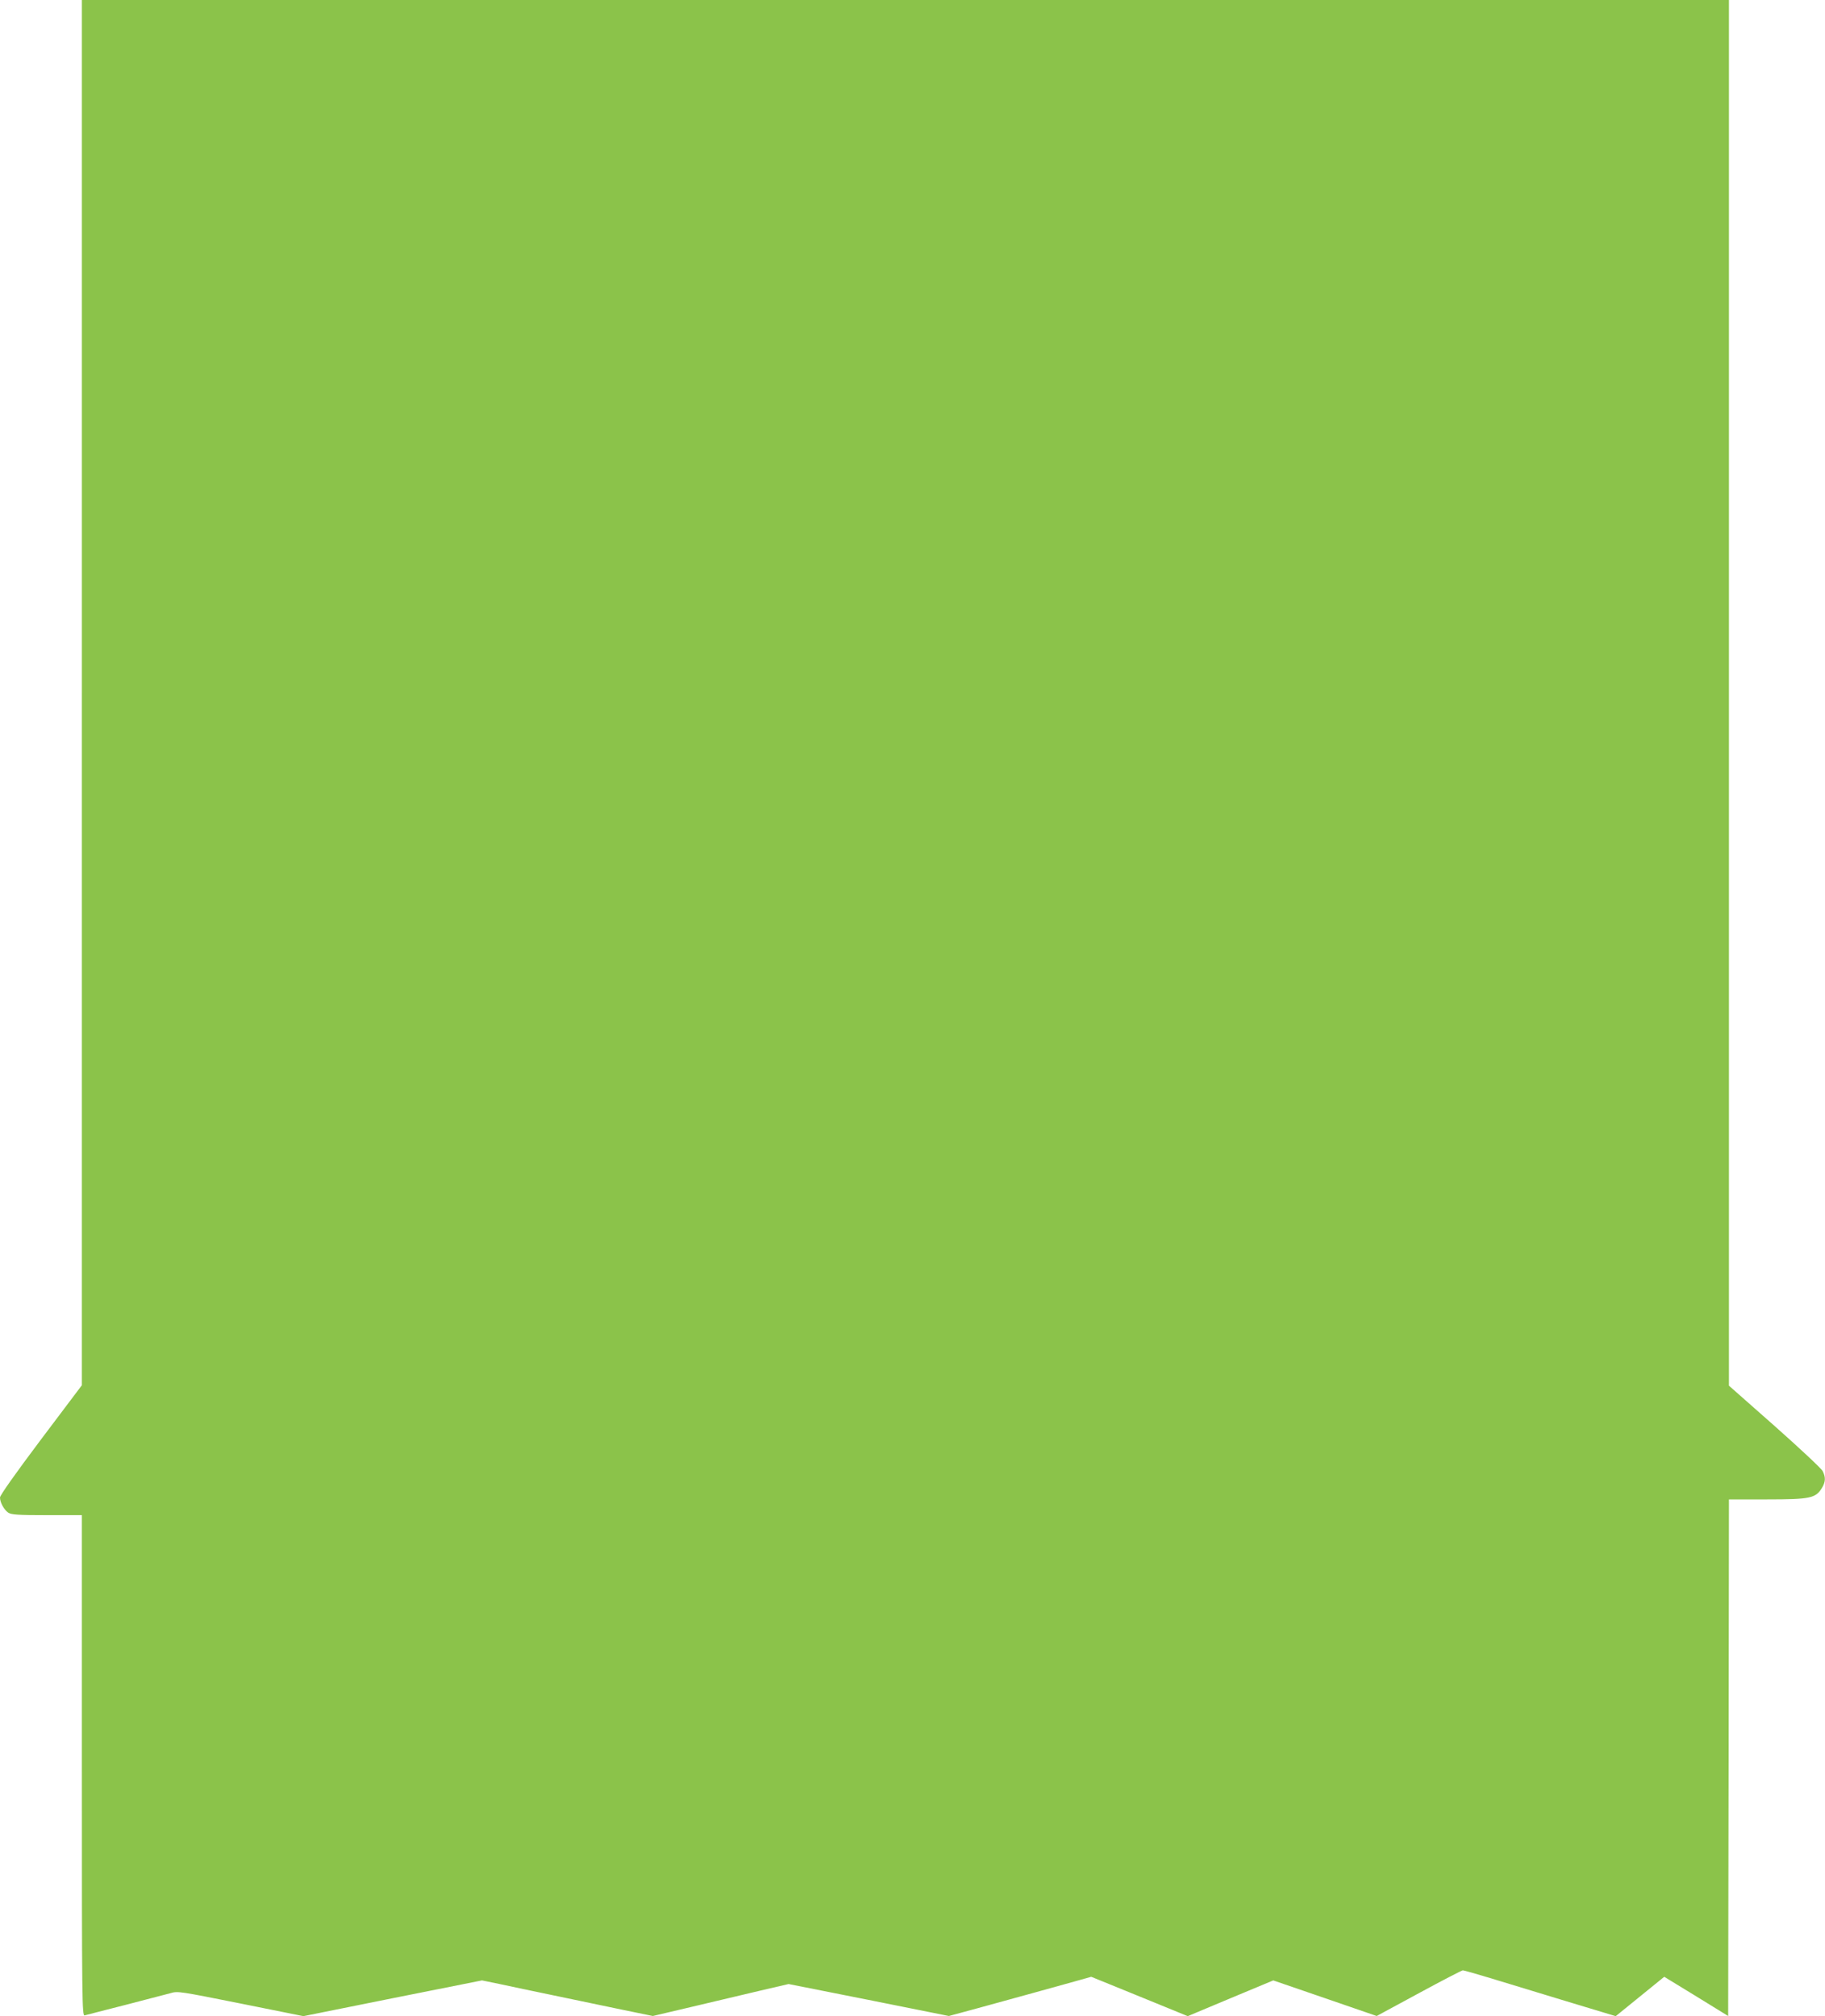
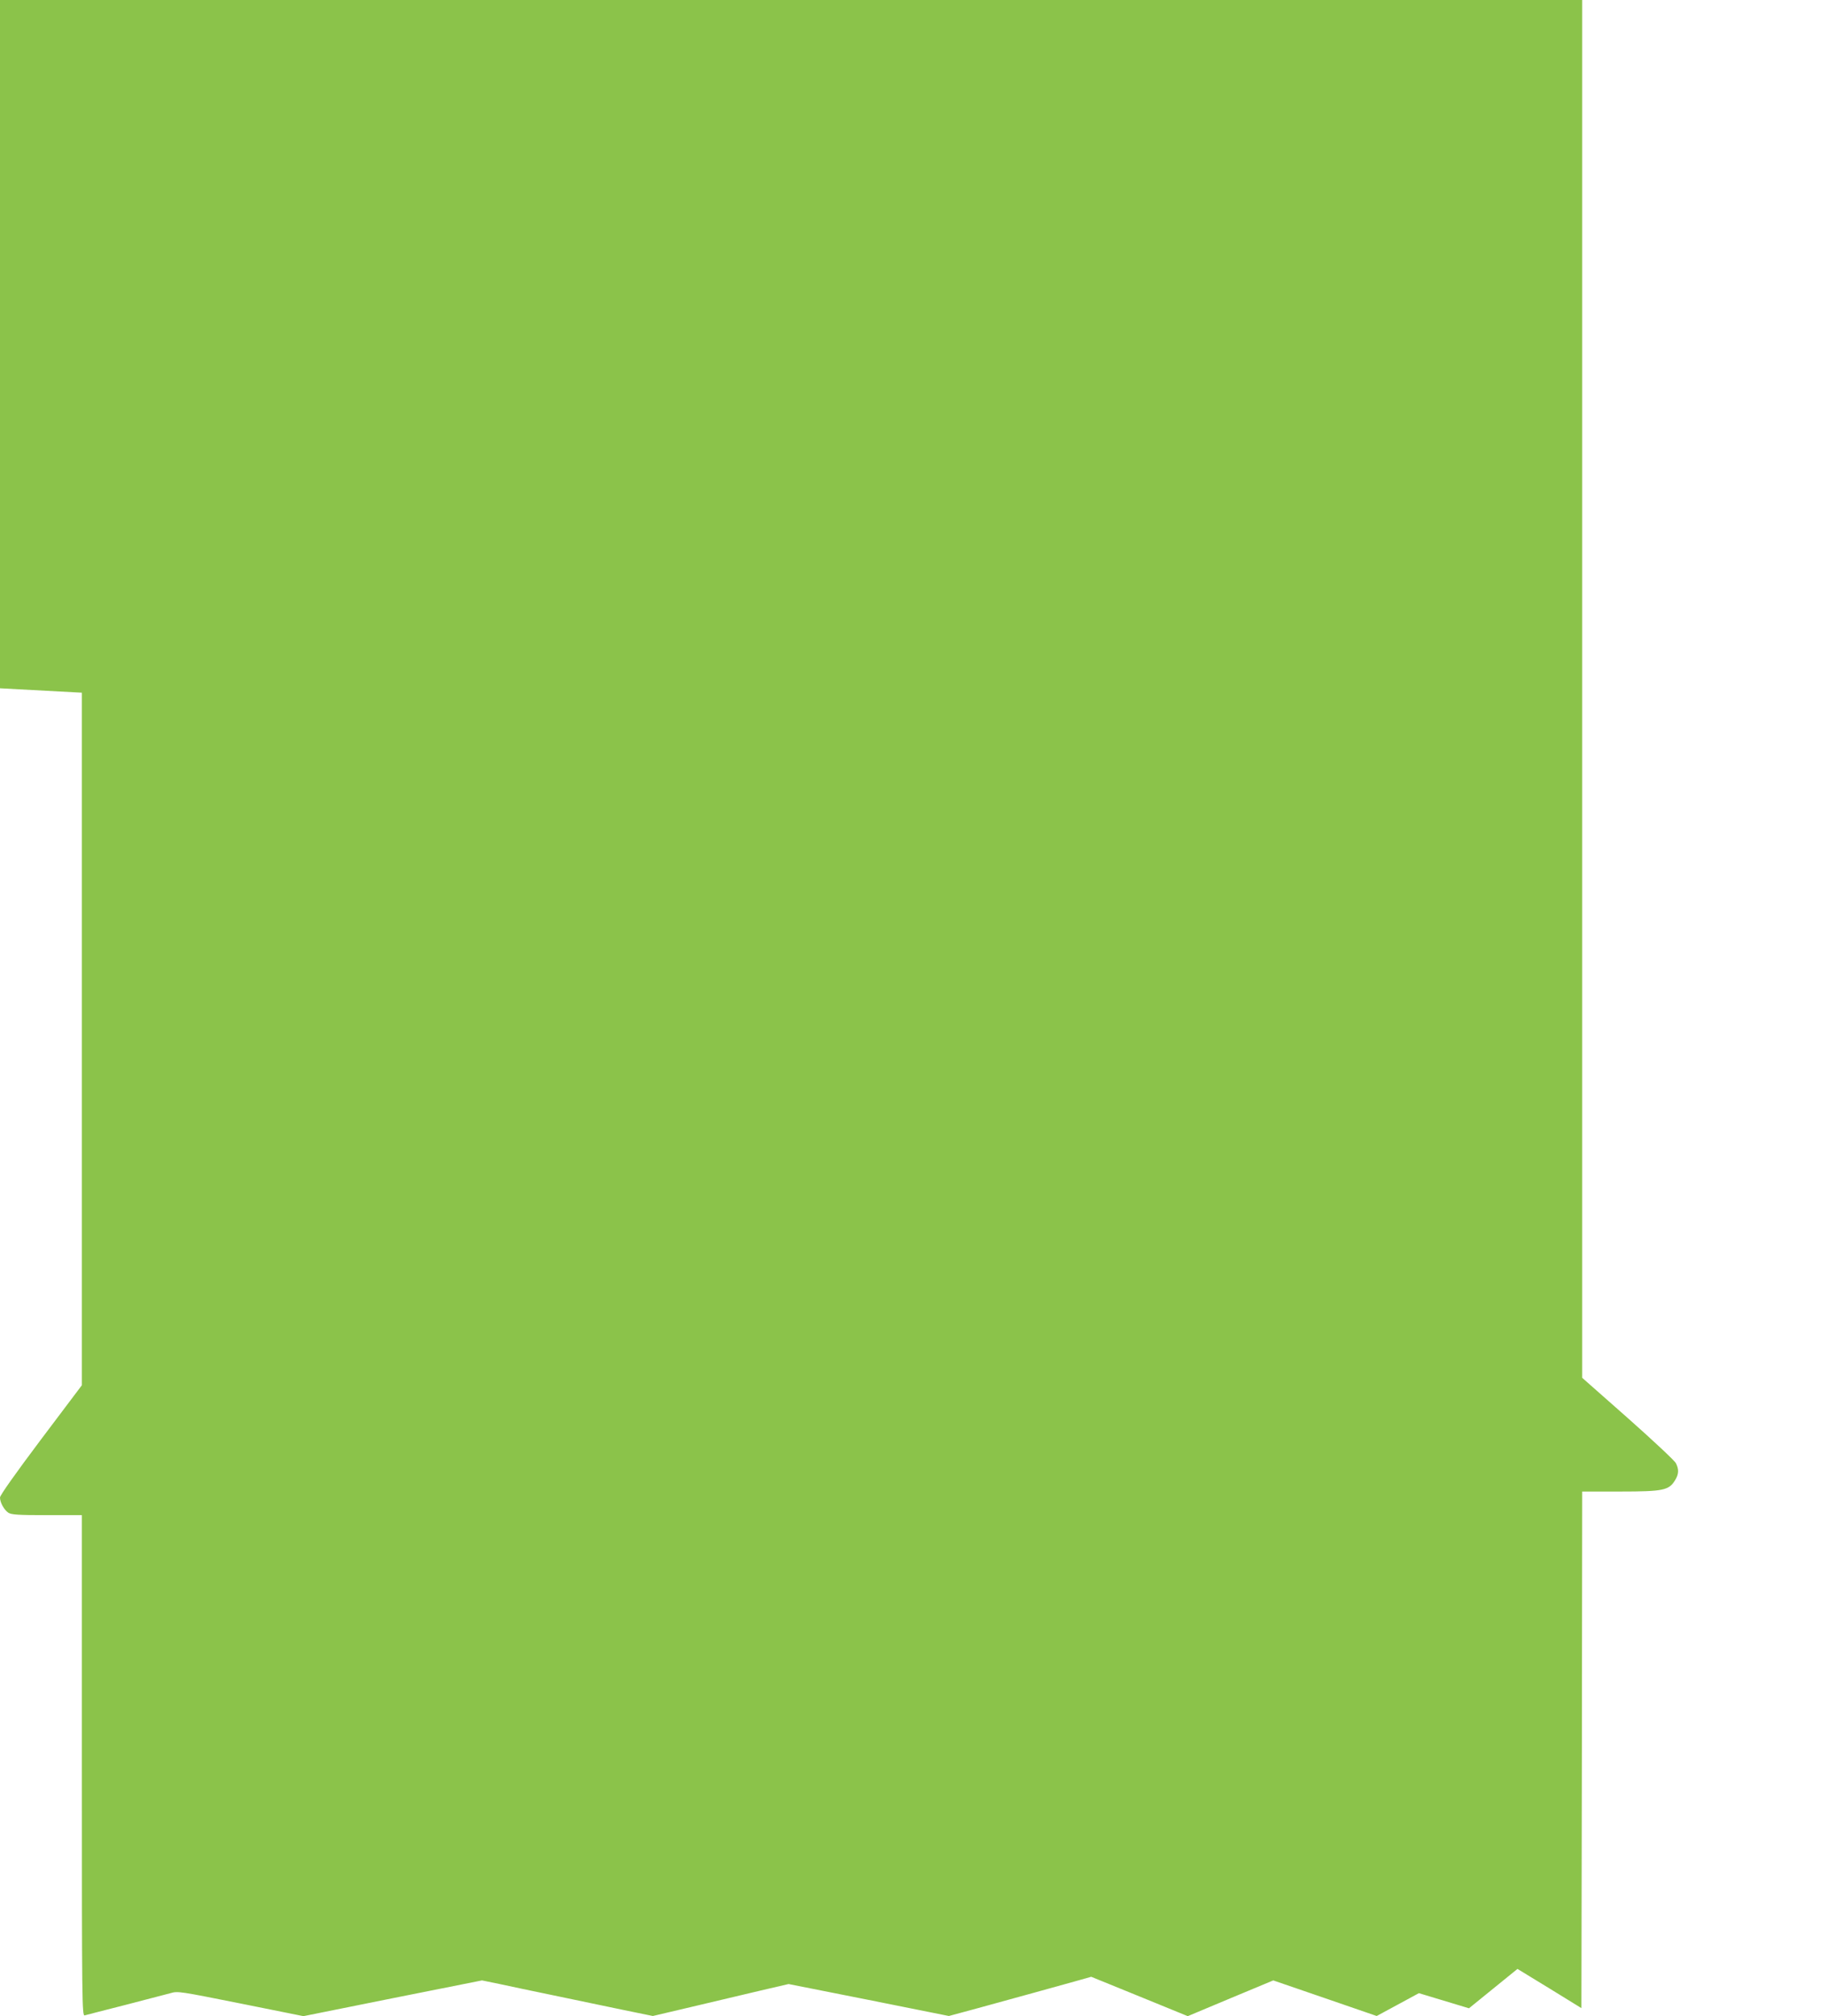
<svg xmlns="http://www.w3.org/2000/svg" version="1.0" width="1159pt" height="1280pt" viewBox="0 0 1159 1280" preserveAspectRatio="xMidYMid meet">
  <g transform="translate(0,1280) scale(0.1,-0.1)" fill="#8bc34a" stroke="none">
-     <path d="M520 8402 l0 -4397 -260 -345 c-163 -217 -260 -354 -260 -368 0 -31 25 -77 52 -96 19 -13 60 -16 245 -16 l223 0 0 -1591 c0 -1510 1 -1590 18 -1585 9 3 125 32 257 66 132 34 261 68 288 75 46 14 60 11 446 -66 l398 -80 567 114 567 113 112 -23 c62 -14 218 -46 347 -73 129 -27 323 -67 431 -90 l195 -40 255 60 c140 33 333 79 431 102 l176 41 509 -101 509 -102 185 50 c101 28 258 71 349 96 91 25 211 58 267 74 l103 29 307 -125 306 -125 272 114 271 113 329 -113 328 -113 268 145 c147 80 273 145 279 145 6 0 84 -22 173 -49 89 -27 305 -93 480 -146 l318 -96 154 125 154 125 203 -124 203 -125 3 1640 2 1640 243 0 c273 0 308 8 347 72 24 39 25 69 5 108 -8 16 -146 145 -305 286 l-290 256 0 4399 0 4399 -5230 0 -5230 0 0 -4398z" />
+     <path d="M520 8402 l0 -4397 -260 -345 c-163 -217 -260 -354 -260 -368 0 -31 25 -77 52 -96 19 -13 60 -16 245 -16 l223 0 0 -1591 c0 -1510 1 -1590 18 -1585 9 3 125 32 257 66 132 34 261 68 288 75 46 14 60 11 446 -66 l398 -80 567 114 567 113 112 -23 c62 -14 218 -46 347 -73 129 -27 323 -67 431 -90 l195 -40 255 60 c140 33 333 79 431 102 l176 41 509 -101 509 -102 185 50 c101 28 258 71 349 96 91 25 211 58 267 74 l103 29 307 -125 306 -125 272 114 271 113 329 -113 328 -113 268 145 l318 -96 154 125 154 125 203 -124 203 -125 3 1640 2 1640 243 0 c273 0 308 8 347 72 24 39 25 69 5 108 -8 16 -146 145 -305 286 l-290 256 0 4399 0 4399 -5230 0 -5230 0 0 -4398z" />
  </g>
</svg>